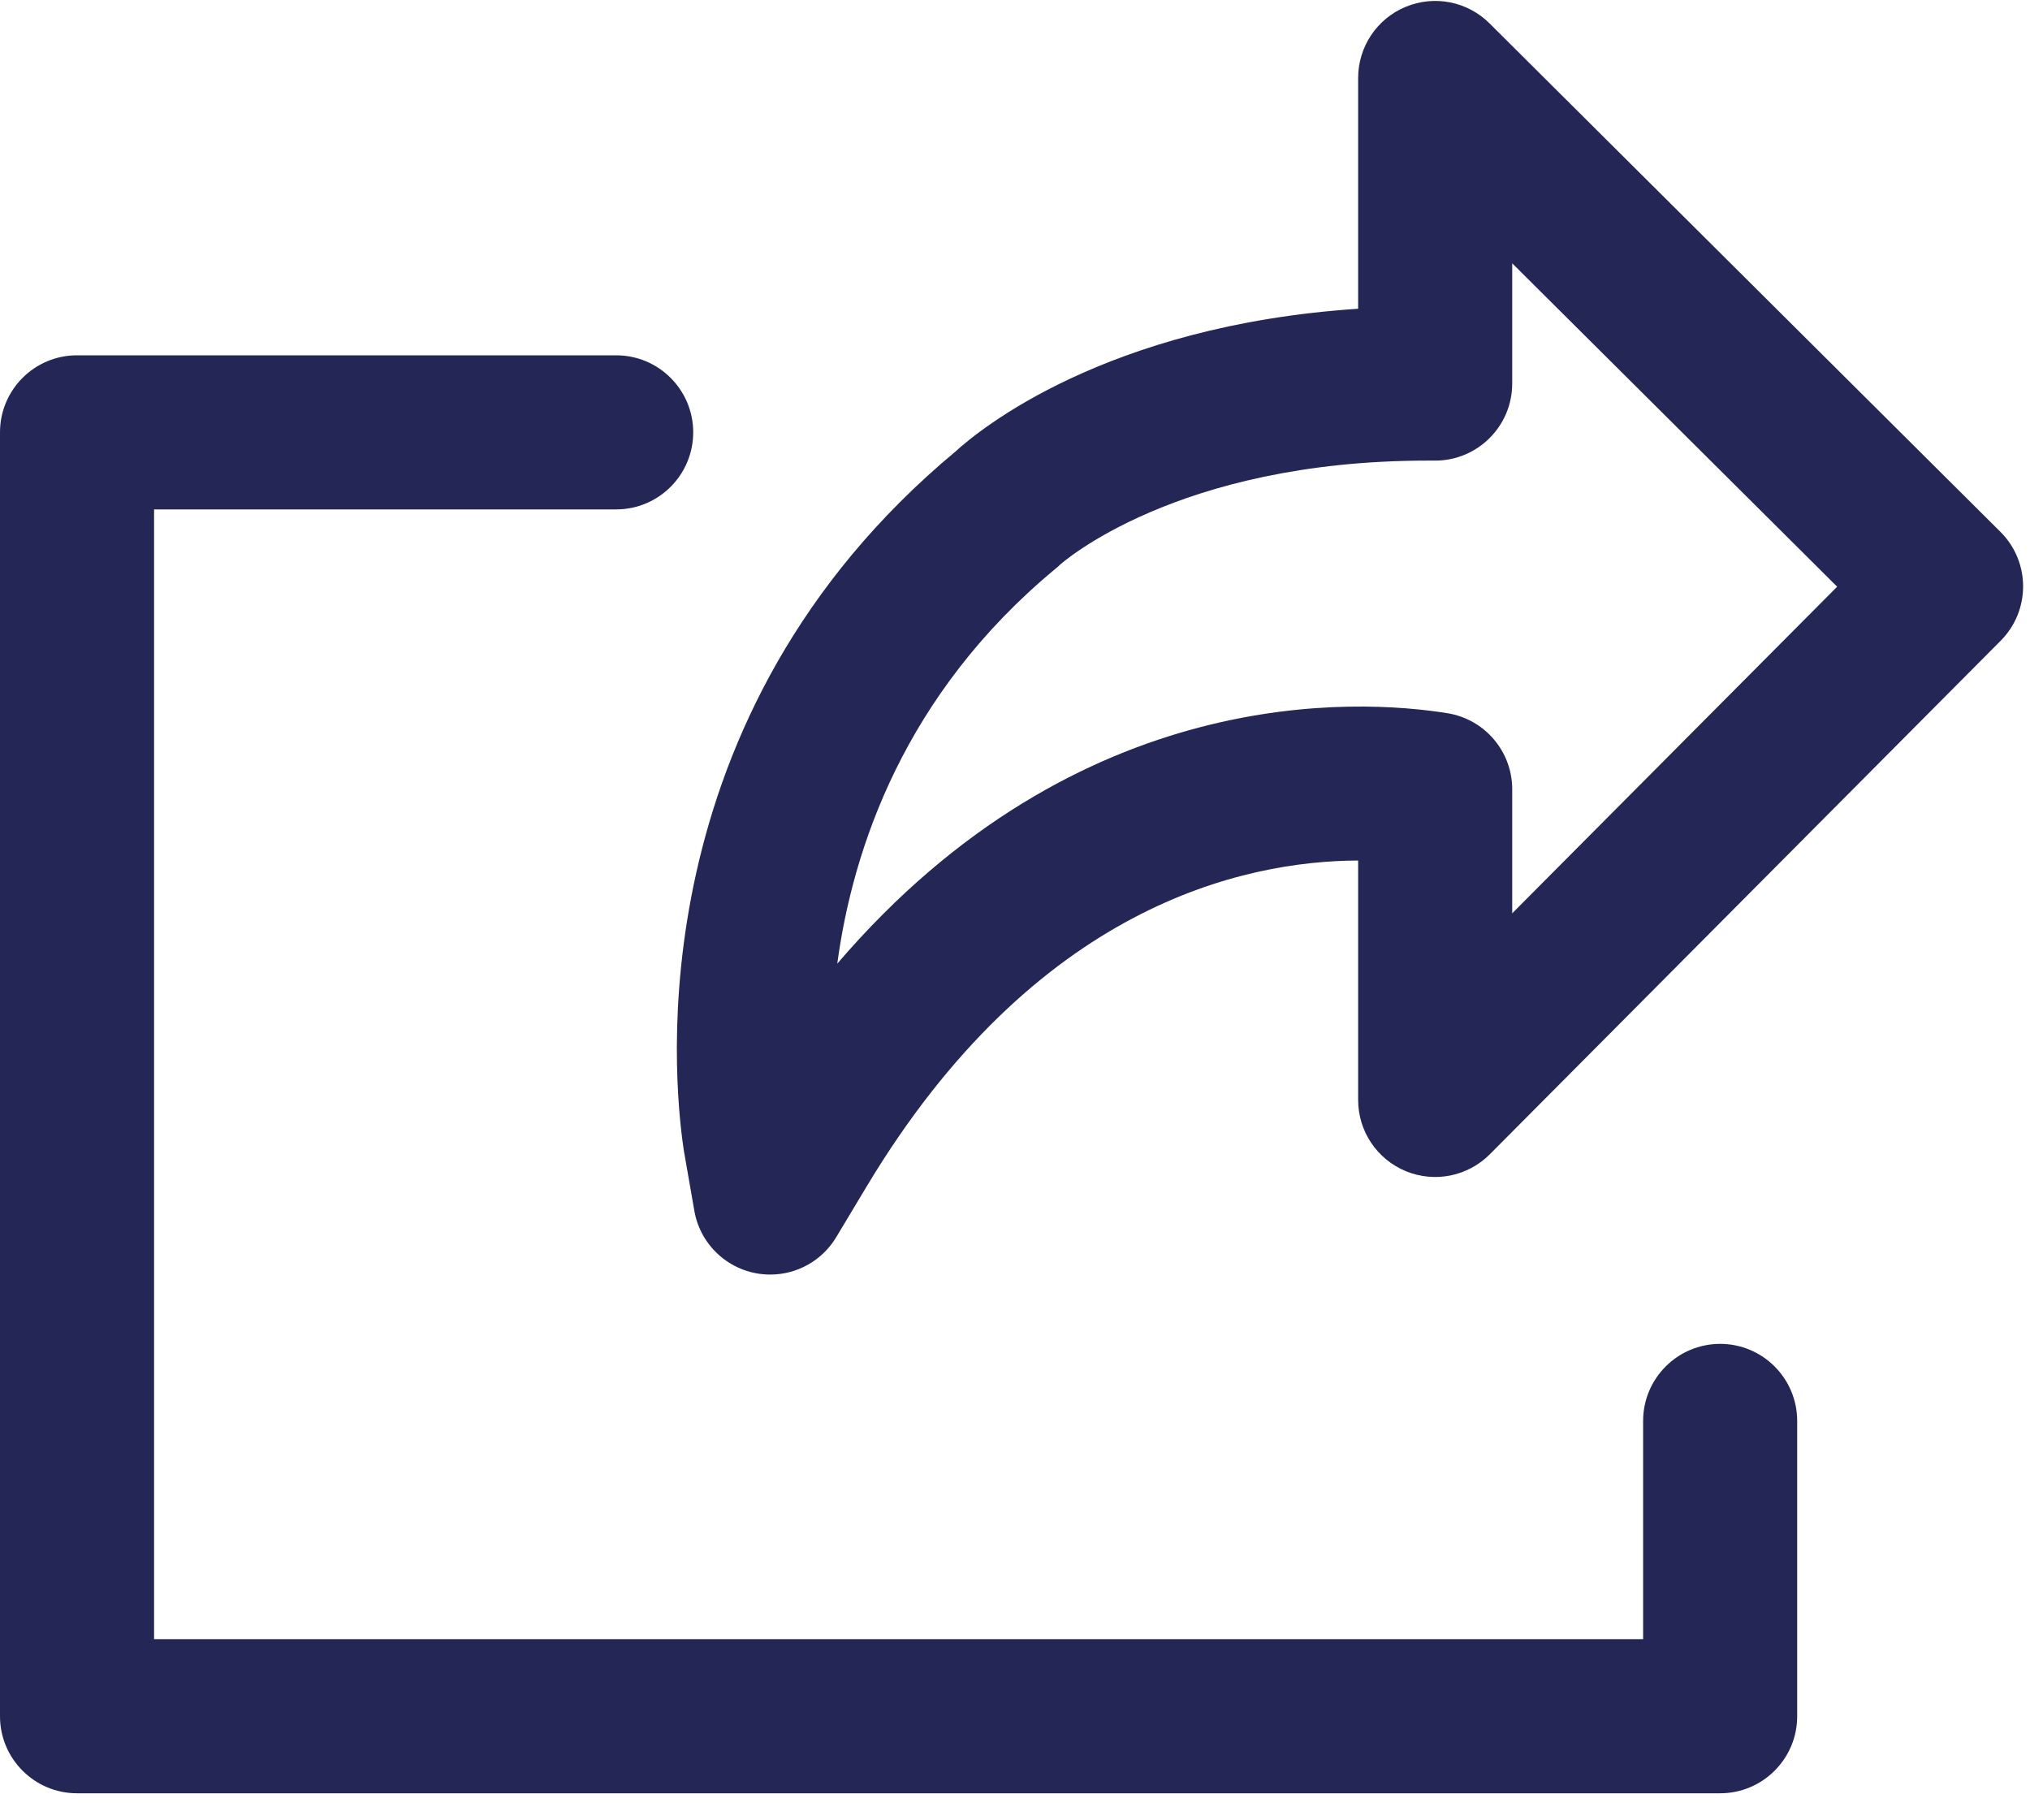
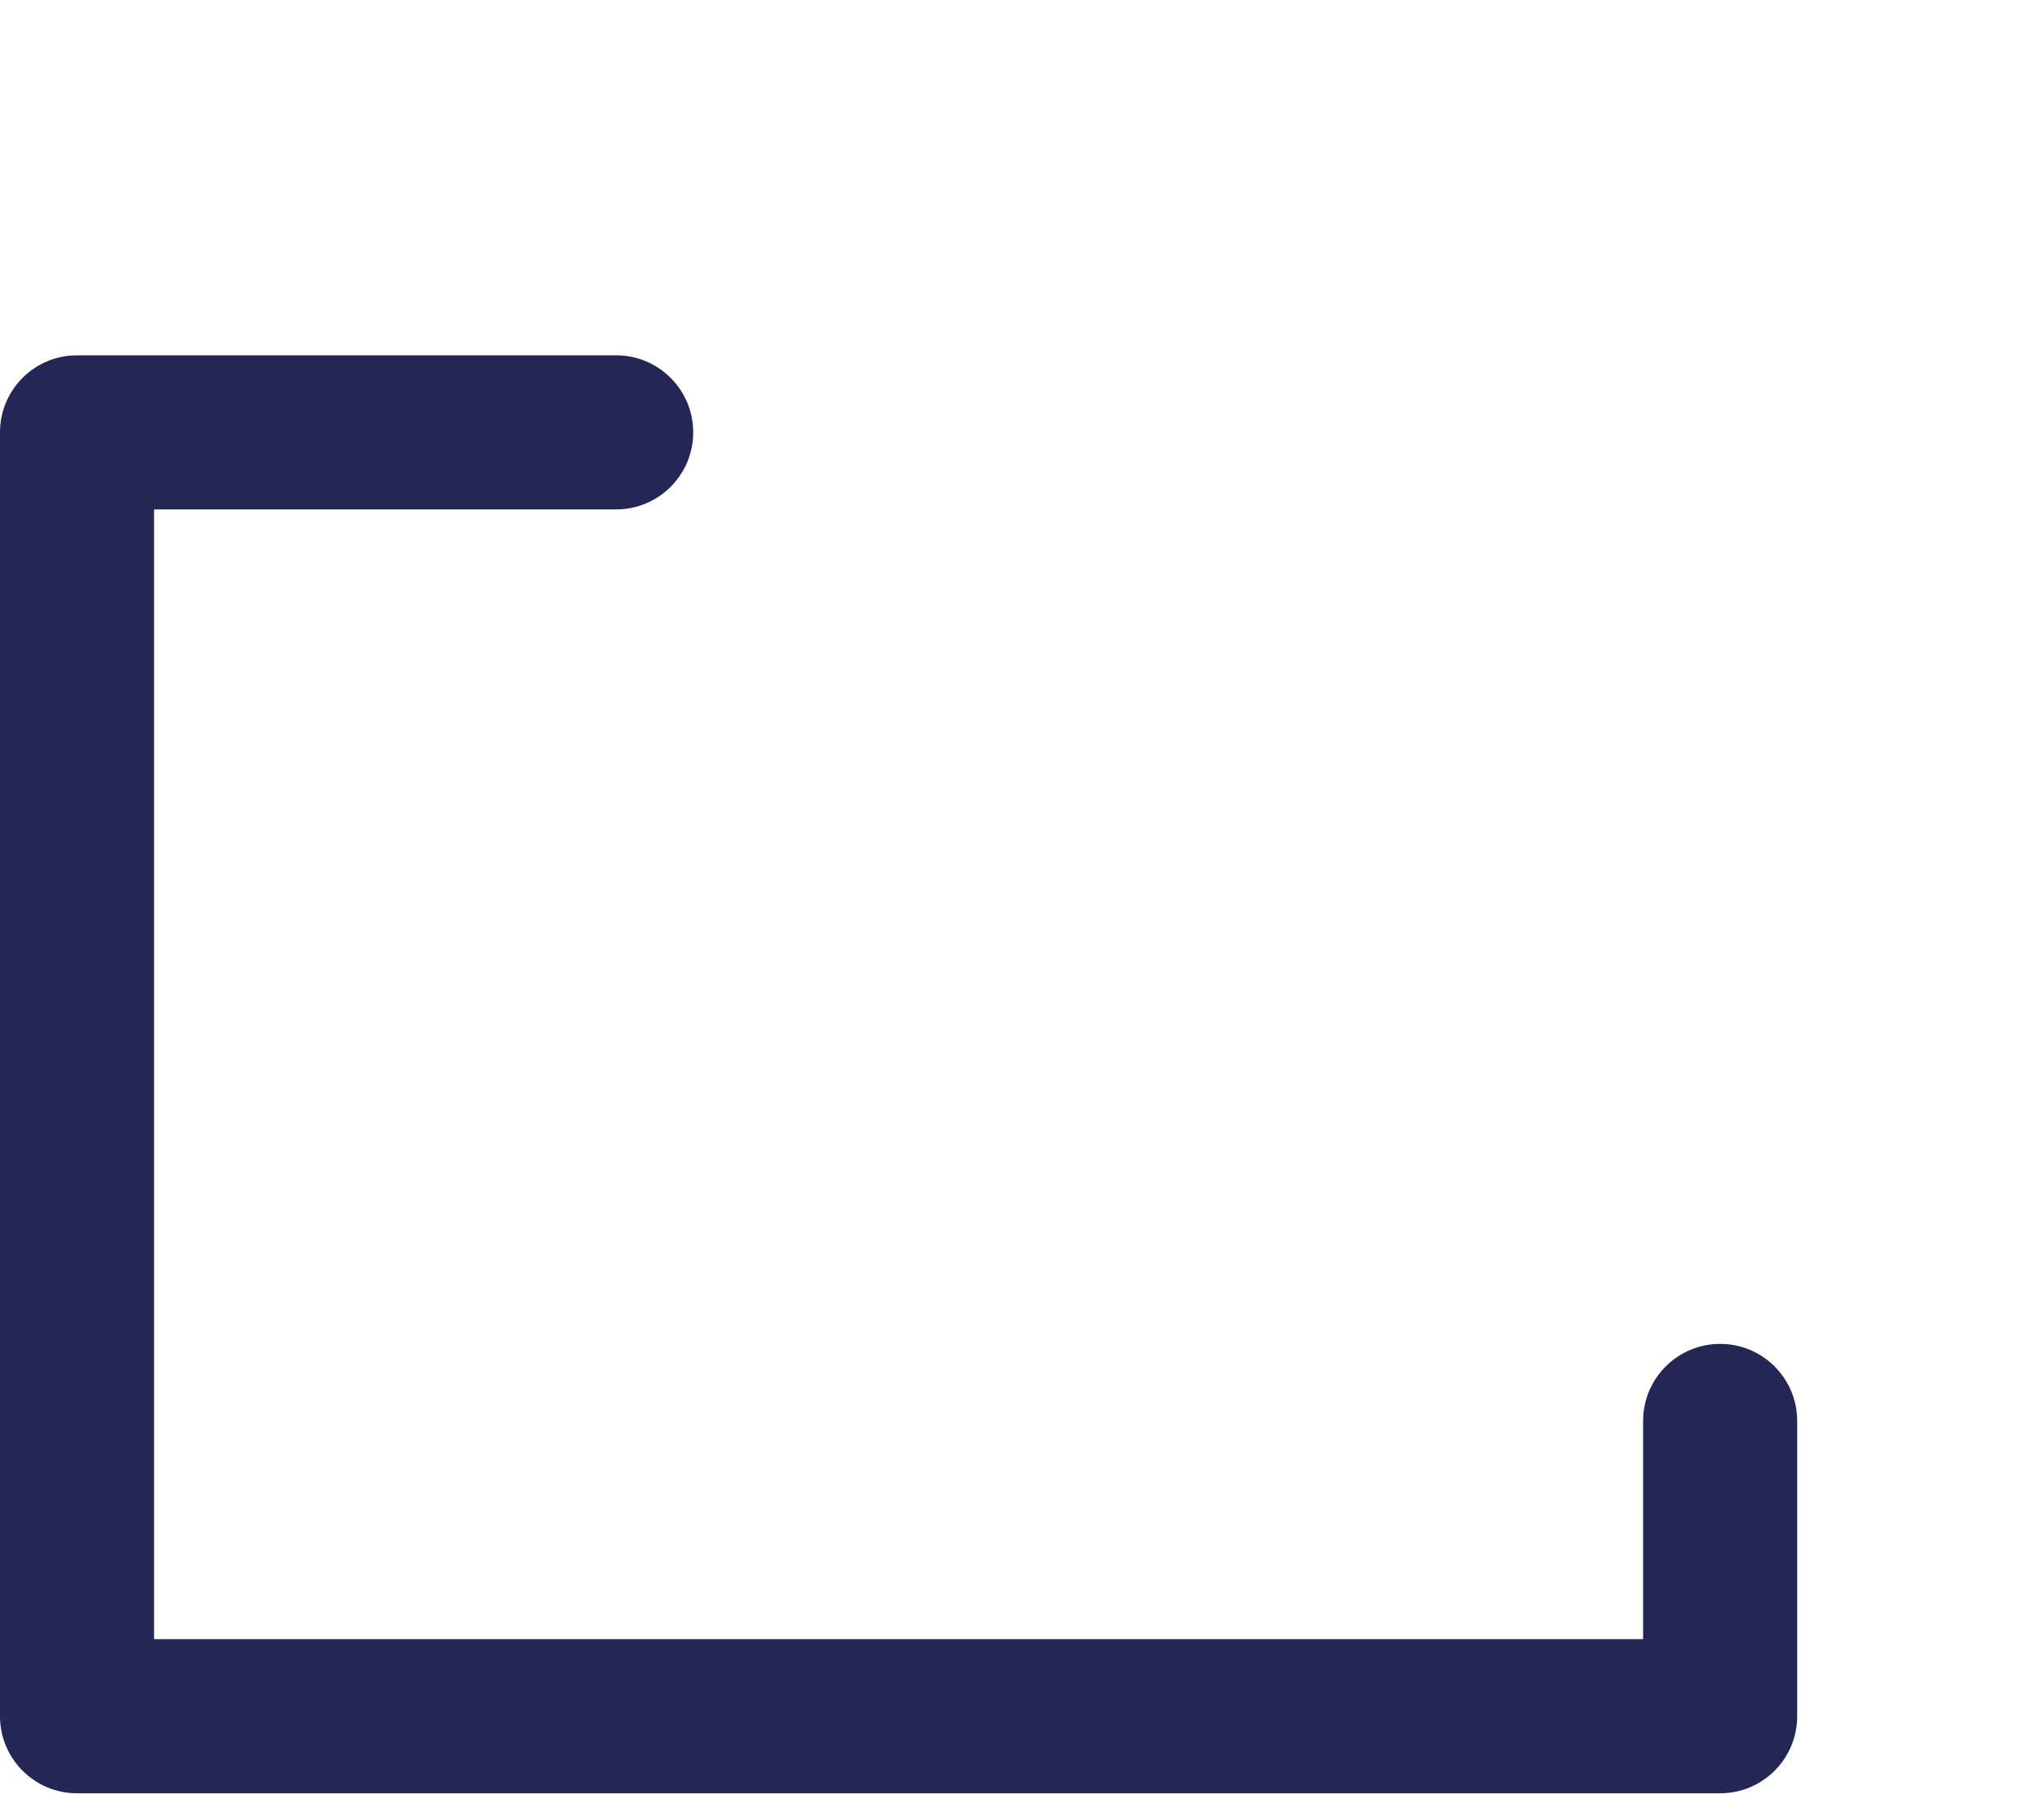
<svg xmlns="http://www.w3.org/2000/svg" width="29px" height="26px" viewBox="0 0 29 26" version="1.1">
  <title>019-share-1</title>
  <g id="2.-V0.8" stroke="none" stroke-width="1" fill="none" fill-rule="evenodd">
    <g id="4,0-Event-Single" transform="translate(-131, -1014)" fill="#242655" fill-rule="nonzero">
      <g id="1-Header" transform="translate(-140, -67)">
        <g id="Group-7" transform="translate(140, 1037)">
          <g id="019-share-1" transform="translate(131, 44)">
-             <path d="M28.577,7.596 L21.279,0.334 C20.964,0.02 20.491,-0.073 20.08,0.098 C19.67,0.268 19.402,0.669 19.402,1.114 L19.402,4.41 C15.784,4.649 13.977,6.15 13.651,6.448 C9.11,10.227 9.613,15.38 9.765,16.405 C9.767,16.42 9.77,16.435 9.772,16.45 L9.919,17.293 C10.01,17.82 10.468,18.205 11.003,18.205 C11.39,18.205 11.748,18.002 11.946,17.671 L12.386,16.938 C14.79,12.94 17.76,12.297 19.402,12.291 L19.402,15.711 C19.402,16.157 19.671,16.558 20.083,16.728 C20.495,16.898 20.968,16.803 21.283,16.487 L28.581,9.152 C29.01,8.721 29.008,8.024 28.577,7.596 Z M21.603,13.045 L21.603,11.273 C21.603,10.733 21.211,10.273 20.678,10.187 C19.408,9.983 15.412,9.737 11.961,13.764 C12.183,12.121 12.92,9.911 15.079,8.123 C15.106,8.101 15.115,8.094 15.139,8.07 C15.155,8.055 16.796,6.579 20.392,6.579 L20.502,6.579 C21.11,6.579 21.603,6.086 21.603,5.478 L21.603,3.761 L26.245,8.38 L21.603,13.045 L21.603,13.045 Z" id="Shape" />
            <path d="M24.574,19.195 C23.966,19.195 23.473,19.688 23.473,20.296 L23.473,23.413 L2.201,23.413 L2.201,7.276 L8.802,7.276 C9.41,7.276 9.903,6.783 9.903,6.175 C9.903,5.568 9.41,5.075 8.802,5.075 L1.1,5.075 C0.493,5.075 0,5.567 0,6.175 L0,24.514 C0,25.121 0.493,25.614 1.1,25.614 L24.574,25.614 C25.181,25.614 25.674,25.121 25.674,24.514 L25.674,20.296 C25.674,19.688 25.181,19.195 24.574,19.195 Z" id="Path" />
          </g>
        </g>
      </g>
    </g>
  </g>
</svg>